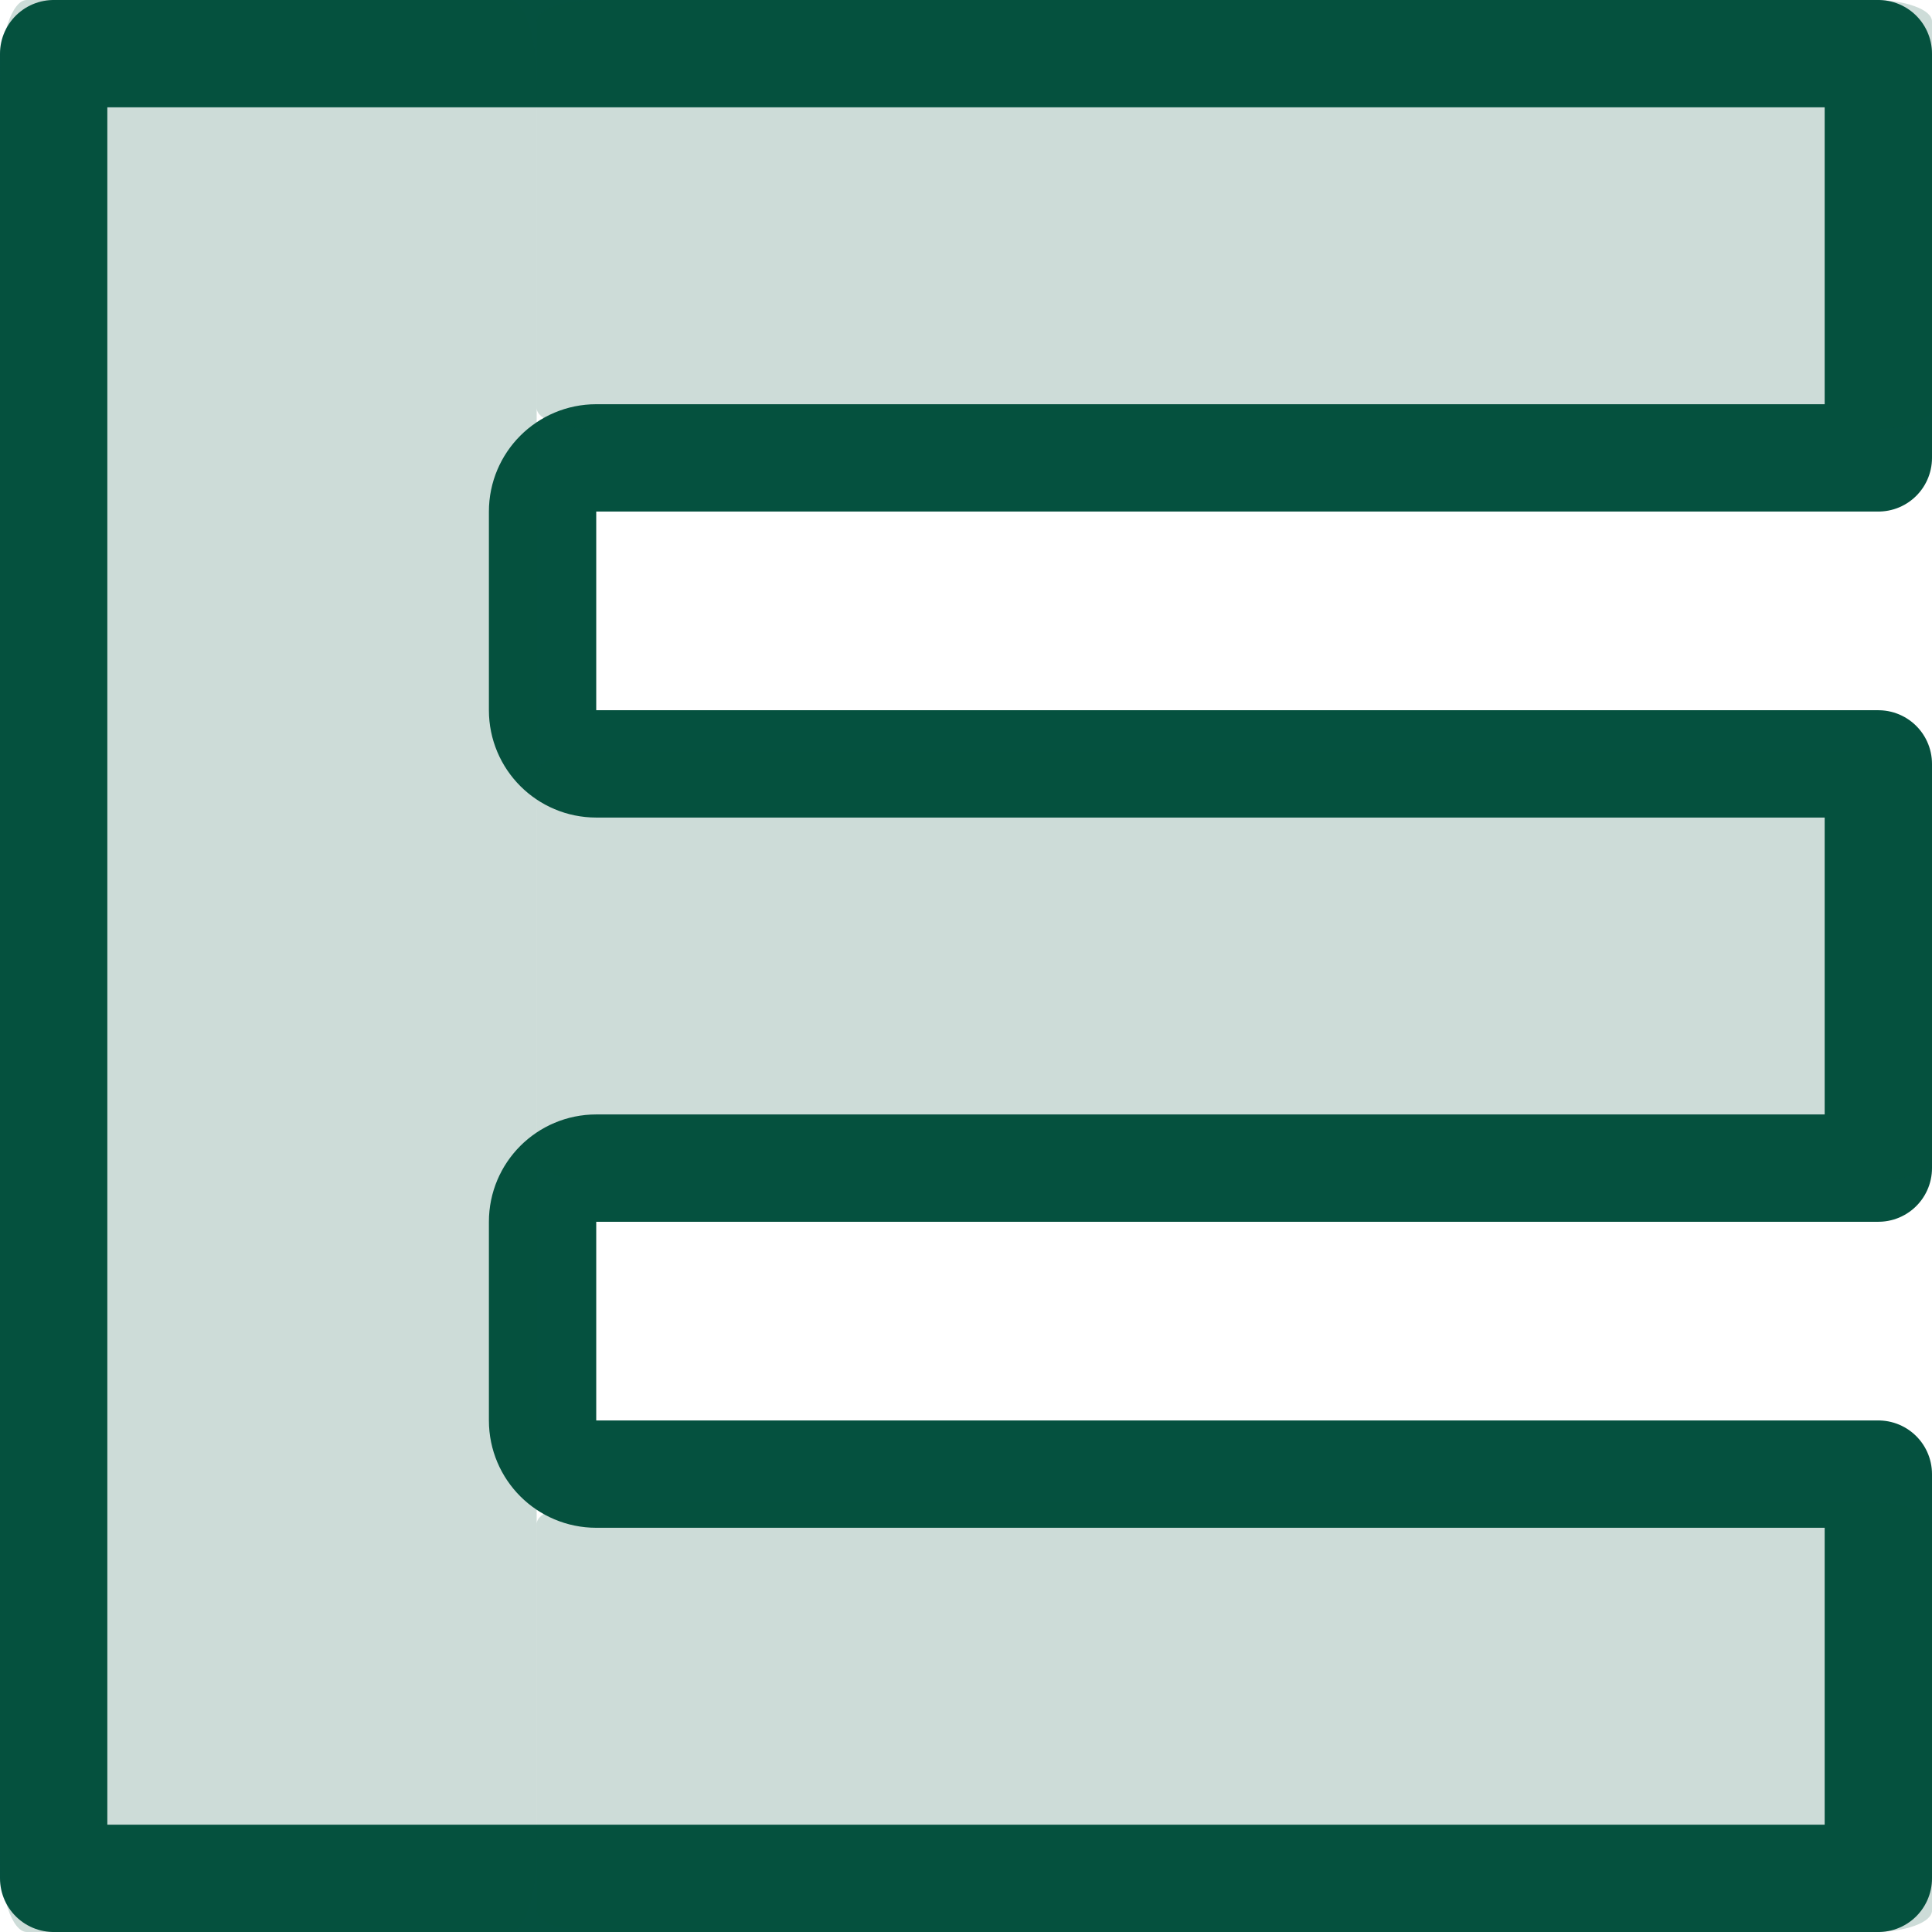
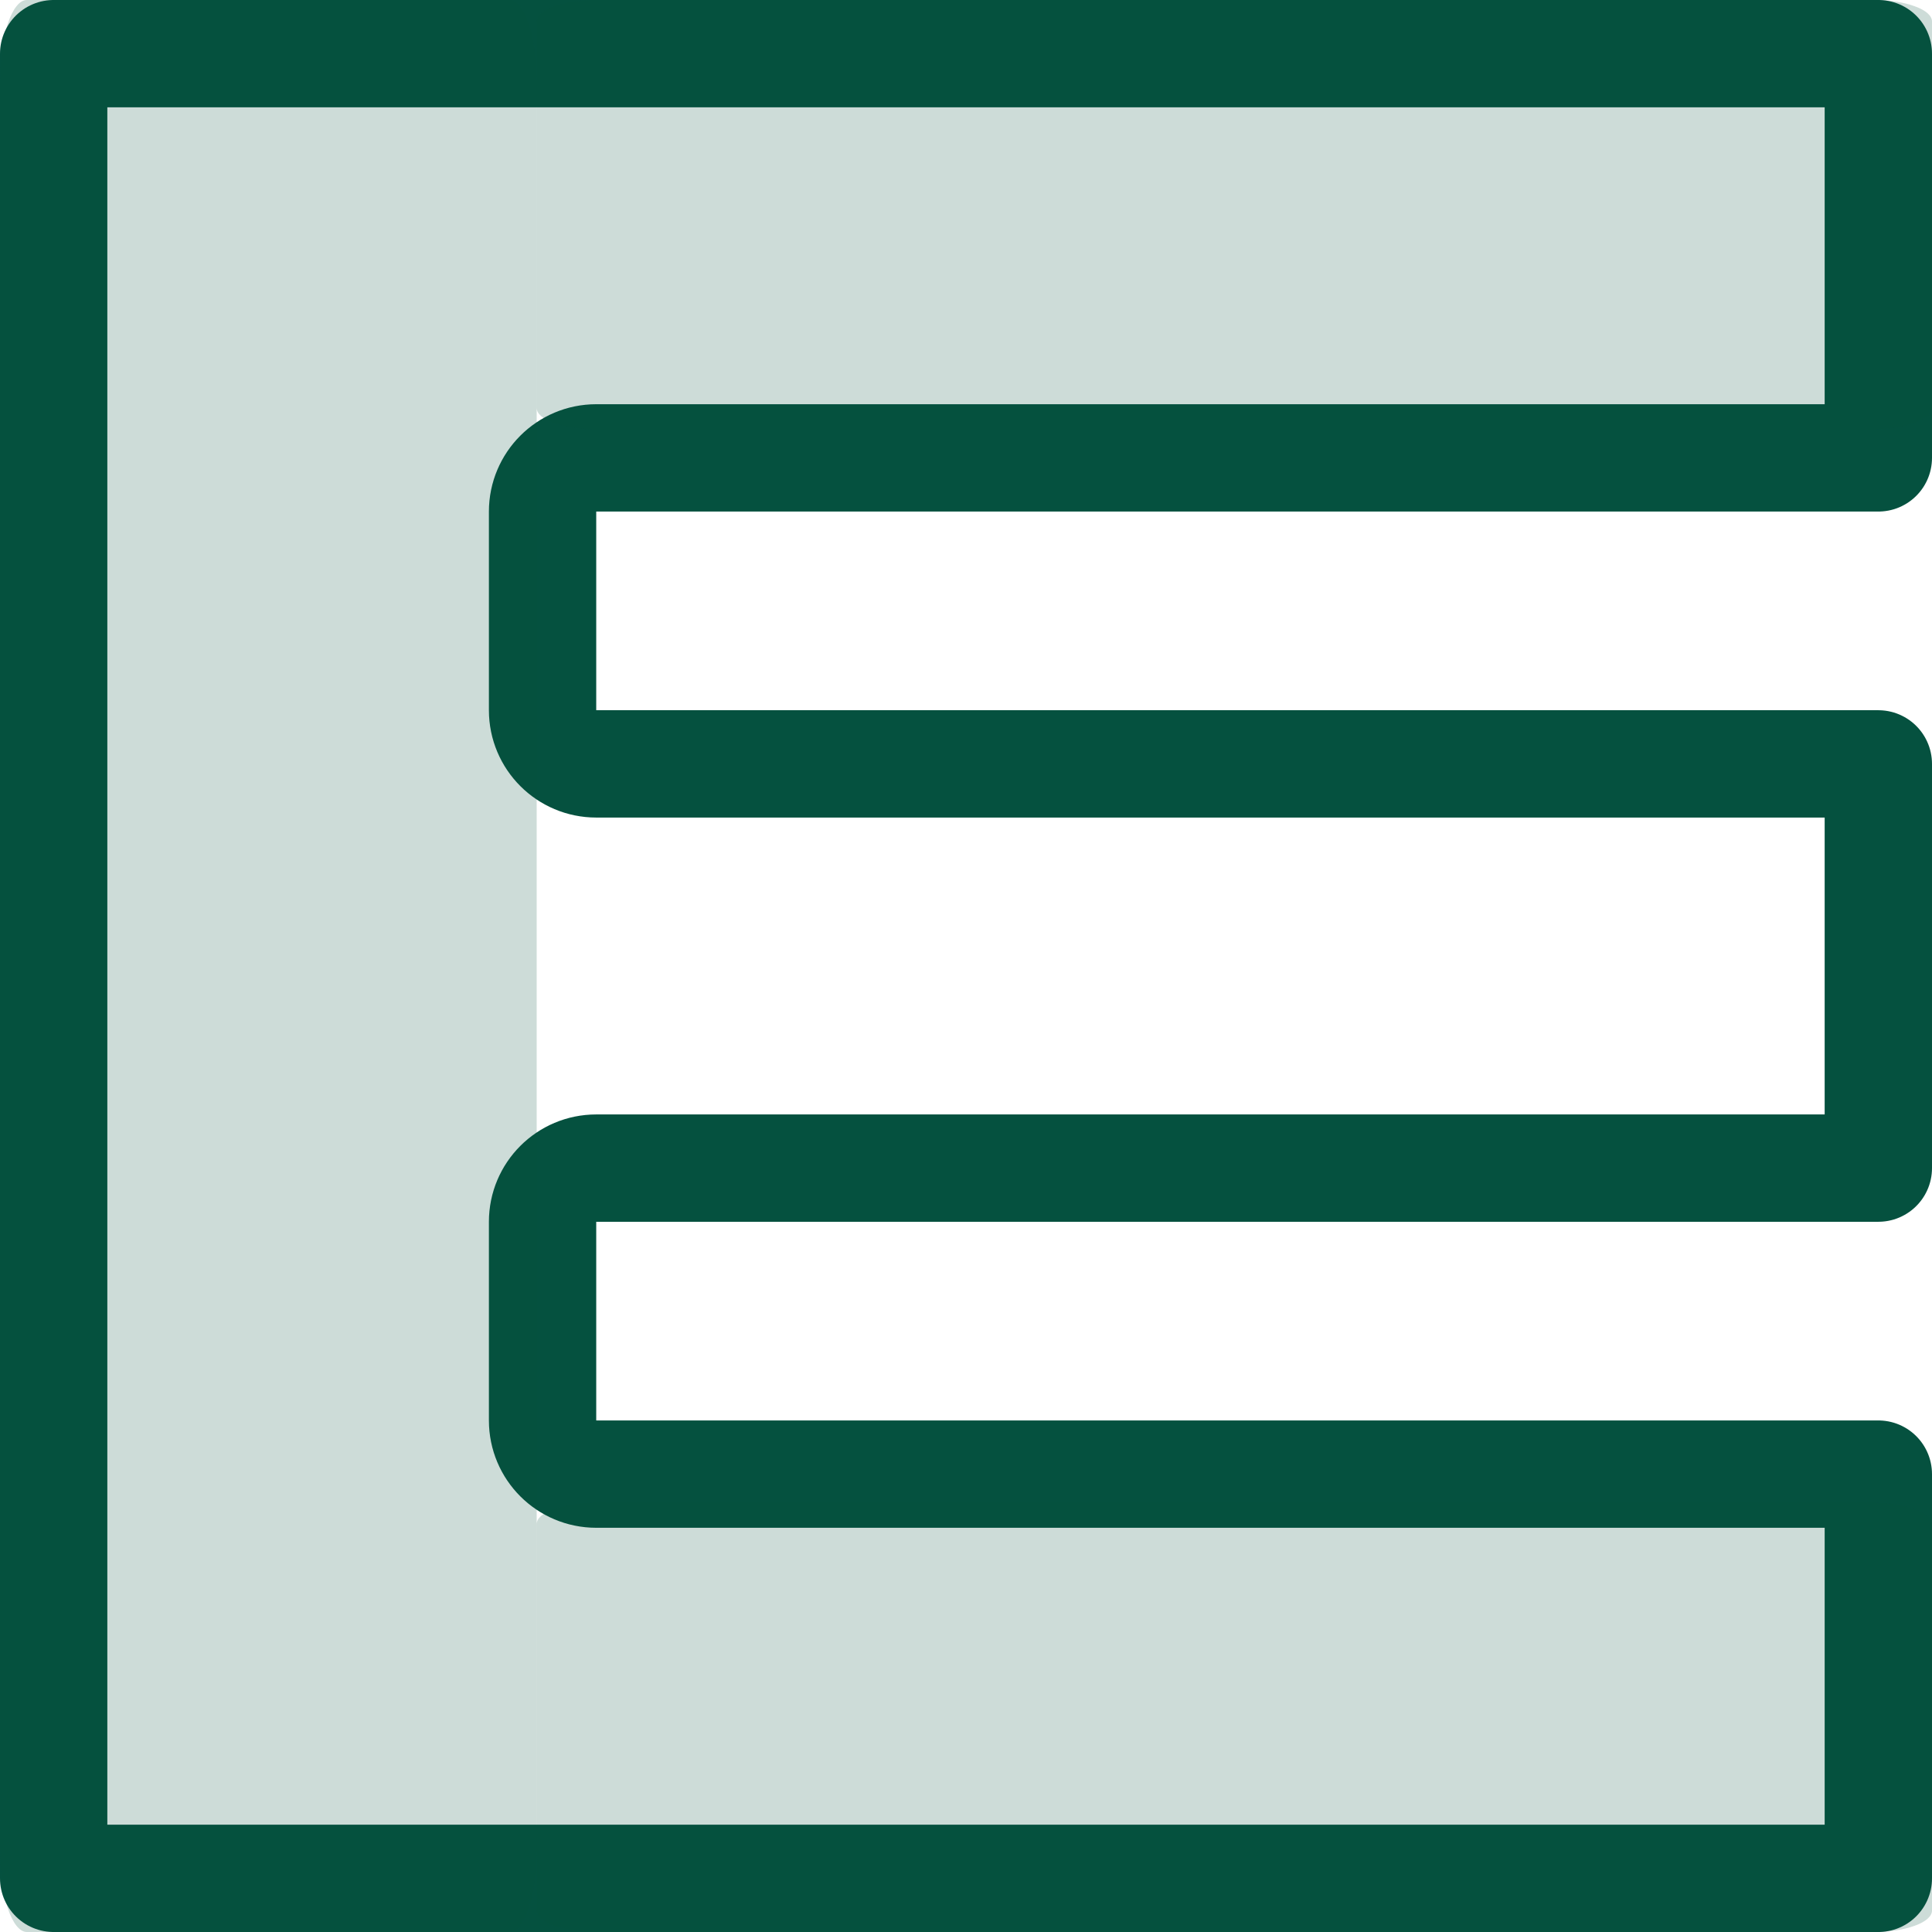
<svg xmlns="http://www.w3.org/2000/svg" width="18" height="18" viewBox="0 0 18 18" fill="none">
  <path d="M17.5 0.5V4.266H5.555C5.279 4.266 5.055 4.49 5.055 4.766V6.617C5.055 6.893 5.279 7.117 5.555 7.117H17.5V10.883H5.555C5.279 10.883 5.055 11.107 5.055 11.383V13.234C5.055 13.511 5.279 13.734 5.555 13.734H17.5V17.5H0.5V0.5H17.5Z" stroke="#05513F" stroke-linejoin="round" />
  <path opacity="0.2" d="M18 0.2V3.8C18 3.853 17.943 3.904 17.841 3.941C17.74 3.979 17.602 4 17.458 4H5.542C5.398 4 5.26 3.979 5.159 3.941C5.057 3.904 5 3.853 5 3.8V0.2C5 0.147 5.057 0.096 5.159 0.059C5.26 0.021 5.398 0 5.542 0H17.458C17.602 0 17.74 0.021 17.841 0.059C17.943 0.096 18 0.147 18 0.2Z" fill="#05513F" />
  <path opacity="0.2" d="M4.75 18L0.25 18C0.184 18 0.12 17.921 0.073 17.78C0.026 17.64 1.90958e-07 17.449 1.99653e-07 17.25L9.20891e-07 0.75C9.29586e-07 0.551 0.026 0.36 0.073 0.22C0.12 0.079 0.184 -2.10527e-07 0.25 -2.07629e-07L4.75 -1.09278e-08C4.816 -8.0296e-09 4.88 0.079 4.927 0.22C4.974 0.36 5 0.551 5 0.75L5 17.25C5 17.449 4.974 17.64 4.927 17.78C4.88 17.921 4.816 18 4.75 18Z" fill="#05513F" />
-   <path opacity="0.2" d="M18 7.2V10.8C18 10.853 17.943 10.904 17.841 10.941C17.74 10.979 17.602 11 17.458 11H5.542C5.398 11 5.26 10.979 5.159 10.941C5.057 10.904 5 10.853 5 10.8V7.2C5 7.147 5.057 7.096 5.159 7.059C5.26 7.021 5.398 7 5.542 7H17.458C17.602 7 17.74 7.021 17.841 7.059C17.943 7.096 18 7.147 18 7.2Z" fill="#05513F" />
  <path opacity="0.2" d="M18 14.2V17.8C18 17.853 17.943 17.904 17.841 17.941C17.74 17.979 17.602 18 17.458 18H5.542C5.398 18 5.26 17.979 5.159 17.941C5.057 17.904 5 17.853 5 17.8V14.2C5 14.147 5.057 14.096 5.159 14.059C5.26 14.021 5.398 14 5.542 14H17.458C17.602 14 17.74 14.021 17.841 14.059C17.943 14.096 18 14.147 18 14.2Z" fill="#05513F" />
</svg>